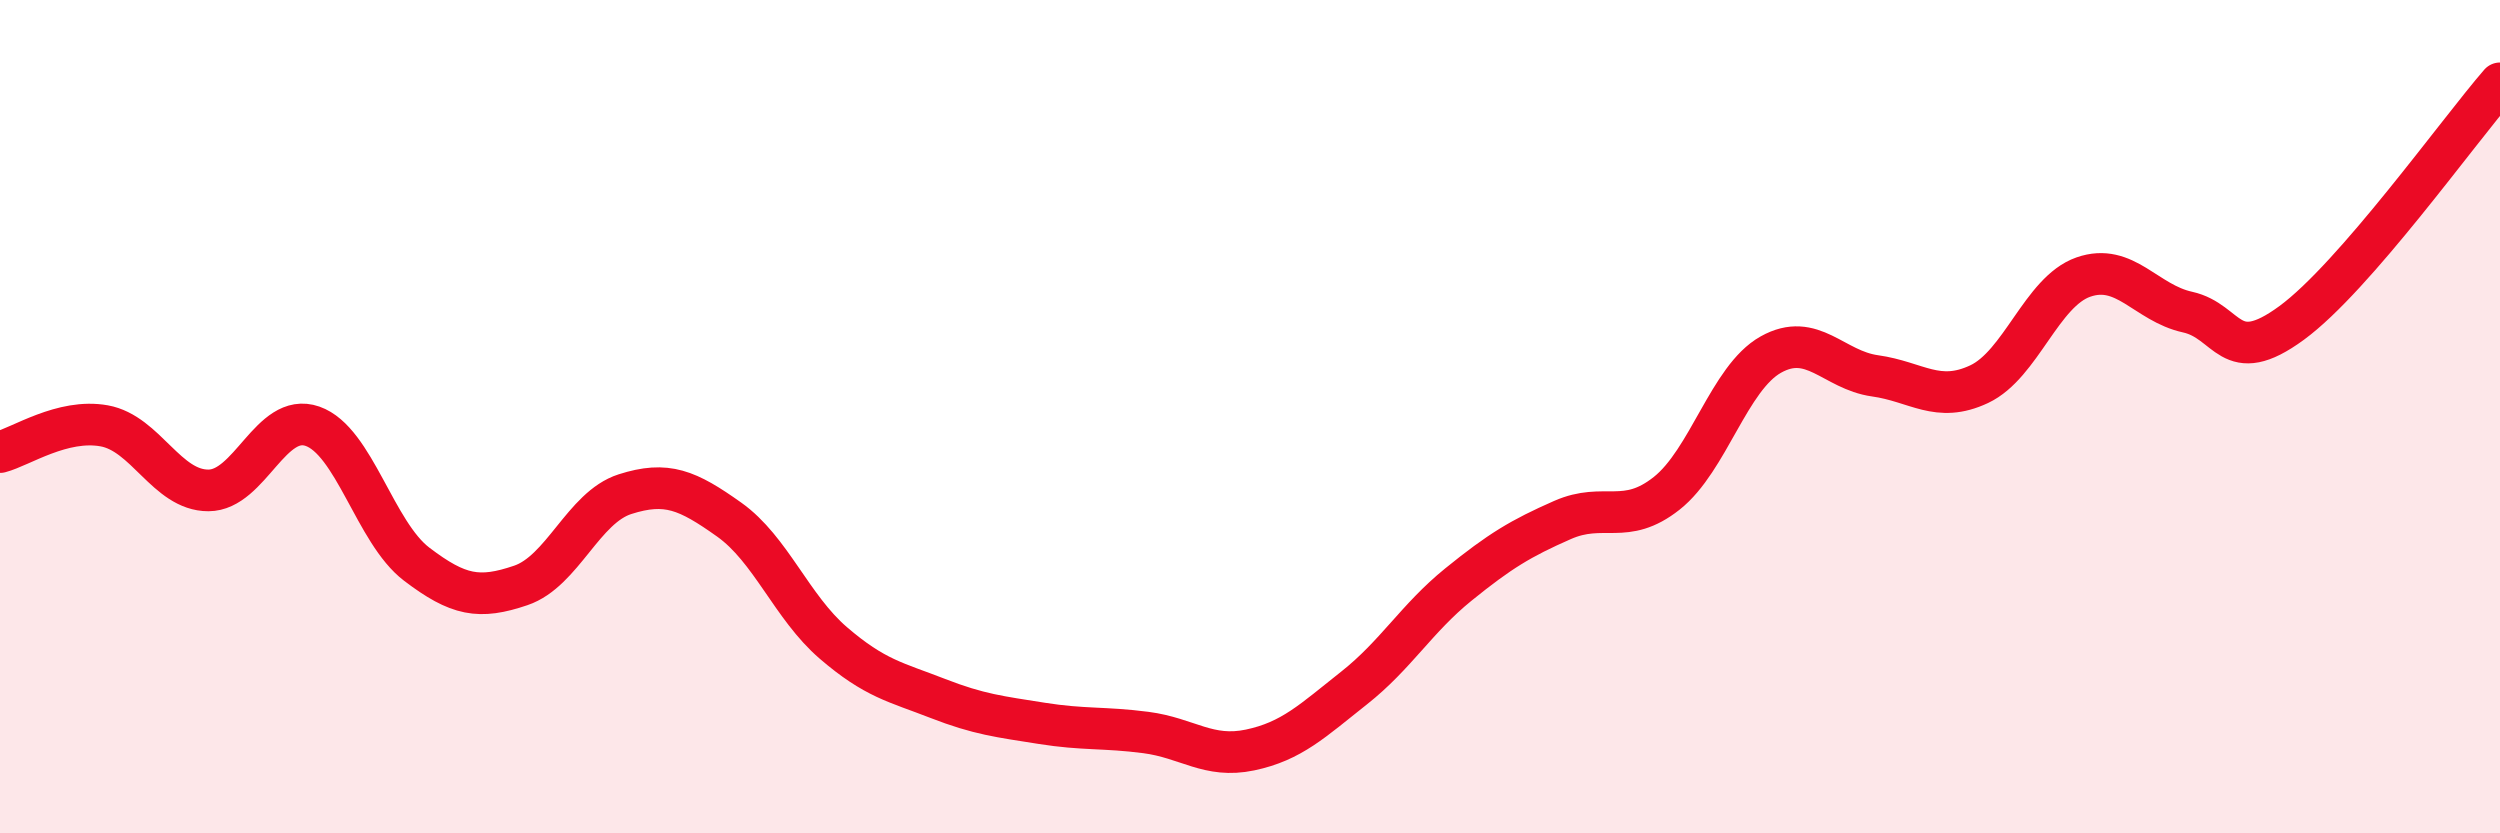
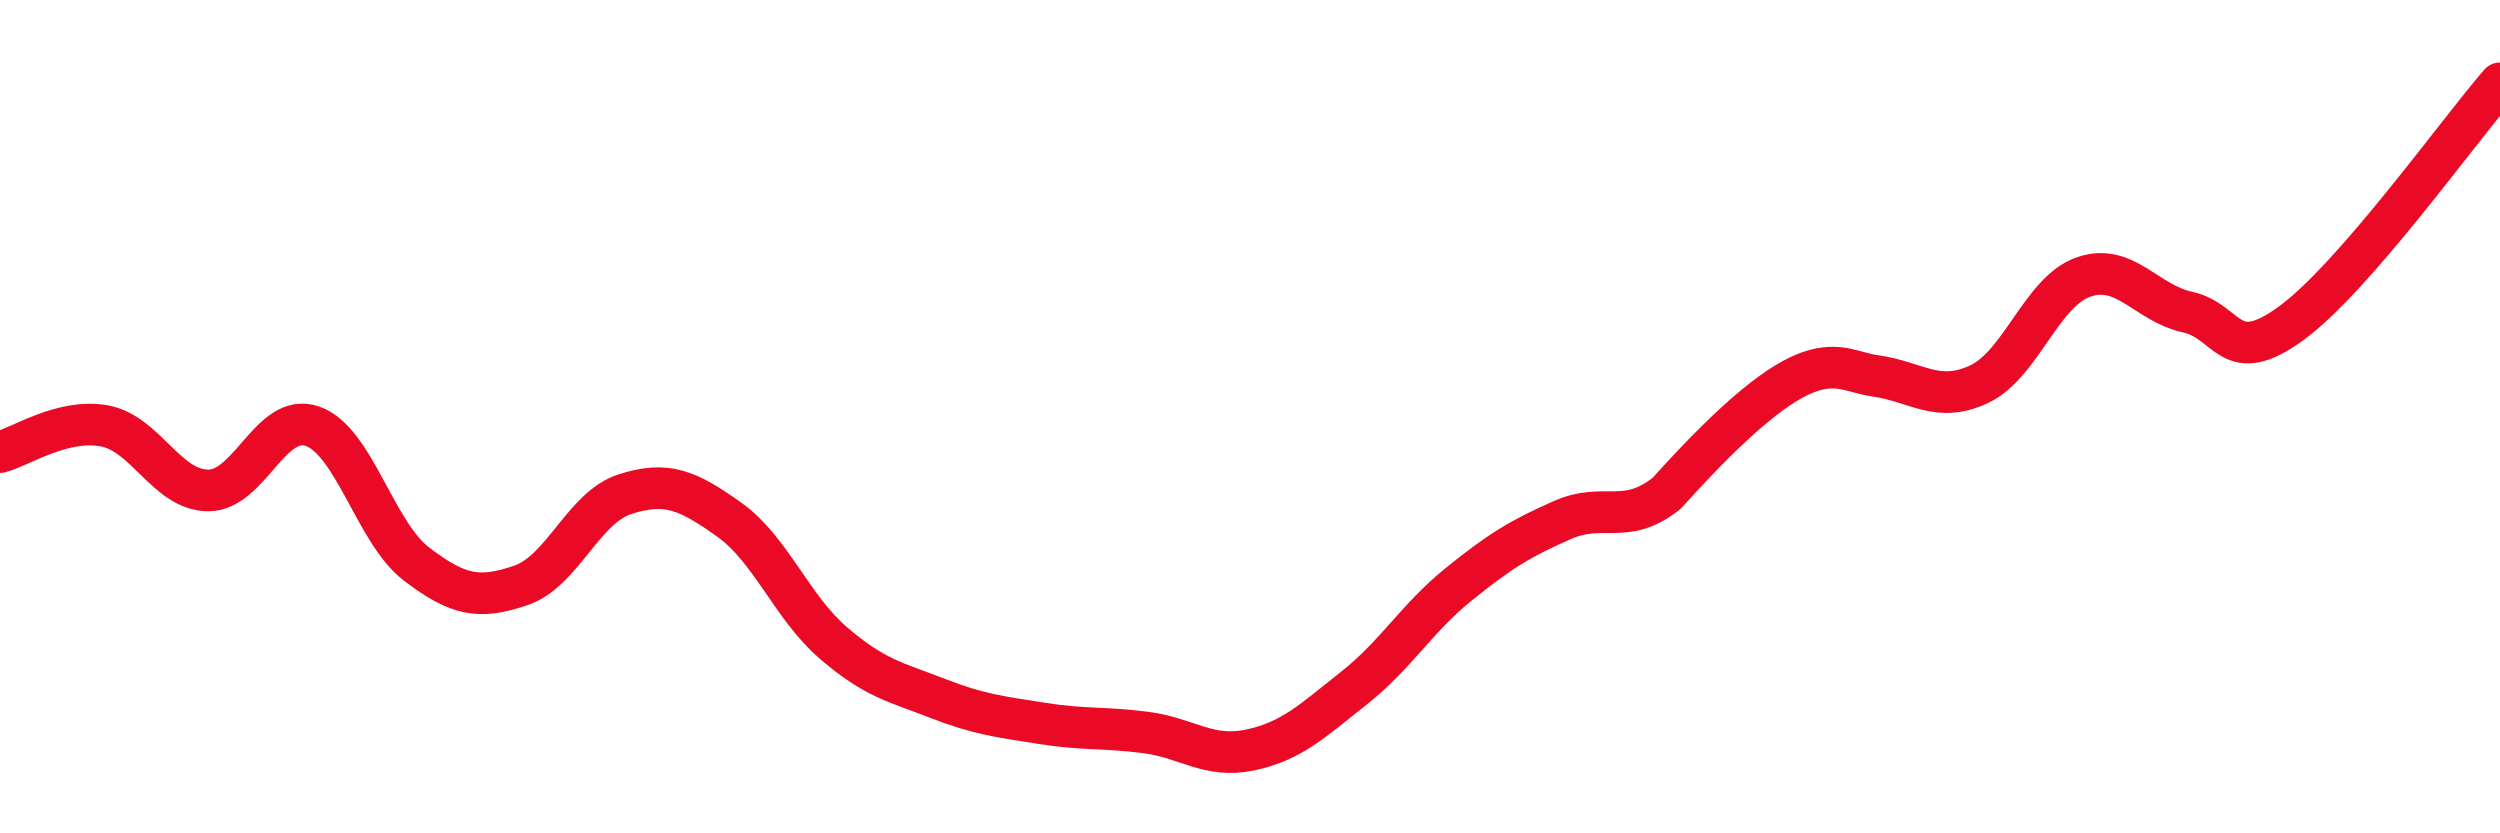
<svg xmlns="http://www.w3.org/2000/svg" width="60" height="20" viewBox="0 0 60 20">
-   <path d="M 0,10.85 C 0.5,10.72 1.5,10.04 2.5,10.22 C 3.5,10.4 4,11.77 5,11.77 C 6,11.77 6.5,9.88 7.5,10.23 C 8.5,10.58 9,12.78 10,13.54 C 11,14.3 11.5,14.39 12.5,14.05 C 13.5,13.71 14,12.18 15,11.86 C 16,11.54 16.5,11.76 17.5,12.47 C 18.5,13.18 19,14.57 20,15.43 C 21,16.29 21.5,16.37 22.5,16.76 C 23.5,17.15 24,17.2 25,17.36 C 26,17.52 26.5,17.45 27.5,17.58 C 28.5,17.71 29,18.21 30,18 C 31,17.79 31.5,17.3 32.5,16.51 C 33.5,15.72 34,14.84 35,14.03 C 36,13.22 36.5,12.92 37.5,12.48 C 38.5,12.04 39,12.63 40,11.84 C 41,11.05 41.5,9.07 42.5,8.51 C 43.5,7.95 44,8.88 45,9.02 C 46,9.16 46.5,9.69 47.5,9.22 C 48.5,8.75 49,7 50,6.65 C 51,6.3 51.5,7.27 52.5,7.49 C 53.5,7.71 53.5,8.85 55,7.75 C 56.5,6.65 59,3.15 60,2L60 20L0 20Z" fill="#EB0A25" opacity="0.1" stroke-linecap="round" stroke-linejoin="round" />
-   <path d="M 0,10.85 C 0.5,10.72 1.5,10.04 2.5,10.22 C 3.5,10.4 4,11.77 5,11.77 C 6,11.77 6.5,9.88 7.5,10.23 C 8.5,10.58 9,12.78 10,13.54 C 11,14.3 11.5,14.39 12.5,14.05 C 13.5,13.71 14,12.18 15,11.86 C 16,11.54 16.5,11.76 17.5,12.47 C 18.5,13.18 19,14.57 20,15.43 C 21,16.29 21.5,16.37 22.5,16.76 C 23.5,17.15 24,17.2 25,17.36 C 26,17.52 26.5,17.45 27.5,17.58 C 28.5,17.71 29,18.21 30,18 C 31,17.79 31.5,17.3 32.5,16.51 C 33.5,15.72 34,14.84 35,14.03 C 36,13.22 36.5,12.92 37.5,12.48 C 38.5,12.04 39,12.63 40,11.84 C 41,11.05 41.5,9.07 42.5,8.51 C 43.5,7.95 44,8.88 45,9.02 C 46,9.16 46.5,9.69 47.5,9.22 C 48.5,8.75 49,7 50,6.65 C 51,6.3 51.5,7.27 52.5,7.49 C 53.5,7.71 53.5,8.85 55,7.75 C 56.5,6.65 59,3.15 60,2" stroke="#EB0A25" stroke-width="1" fill="none" stroke-linecap="round" stroke-linejoin="round" />
+   <path d="M 0,10.85 C 0.5,10.72 1.5,10.04 2.5,10.22 C 3.5,10.4 4,11.77 5,11.77 C 6,11.77 6.5,9.88 7.5,10.23 C 8.5,10.58 9,12.78 10,13.54 C 11,14.3 11.5,14.39 12.5,14.05 C 13.5,13.71 14,12.18 15,11.86 C 16,11.54 16.5,11.76 17.5,12.47 C 18.5,13.18 19,14.57 20,15.43 C 21,16.29 21.5,16.37 22.5,16.76 C 23.5,17.15 24,17.2 25,17.36 C 26,17.52 26.5,17.45 27.5,17.58 C 28.5,17.71 29,18.21 30,18 C 31,17.79 31.5,17.3 32.5,16.51 C 33.5,15.72 34,14.84 35,14.03 C 36,13.22 36.5,12.92 37.5,12.48 C 38.5,12.04 39,12.63 40,11.84 C 43.5,7.95 44,8.88 45,9.02 C 46,9.16 46.5,9.69 47.5,9.22 C 48.5,8.75 49,7 50,6.65 C 51,6.3 51.5,7.27 52.5,7.49 C 53.5,7.71 53.5,8.85 55,7.75 C 56.5,6.65 59,3.15 60,2" stroke="#EB0A25" stroke-width="1" fill="none" stroke-linecap="round" stroke-linejoin="round" />
</svg>